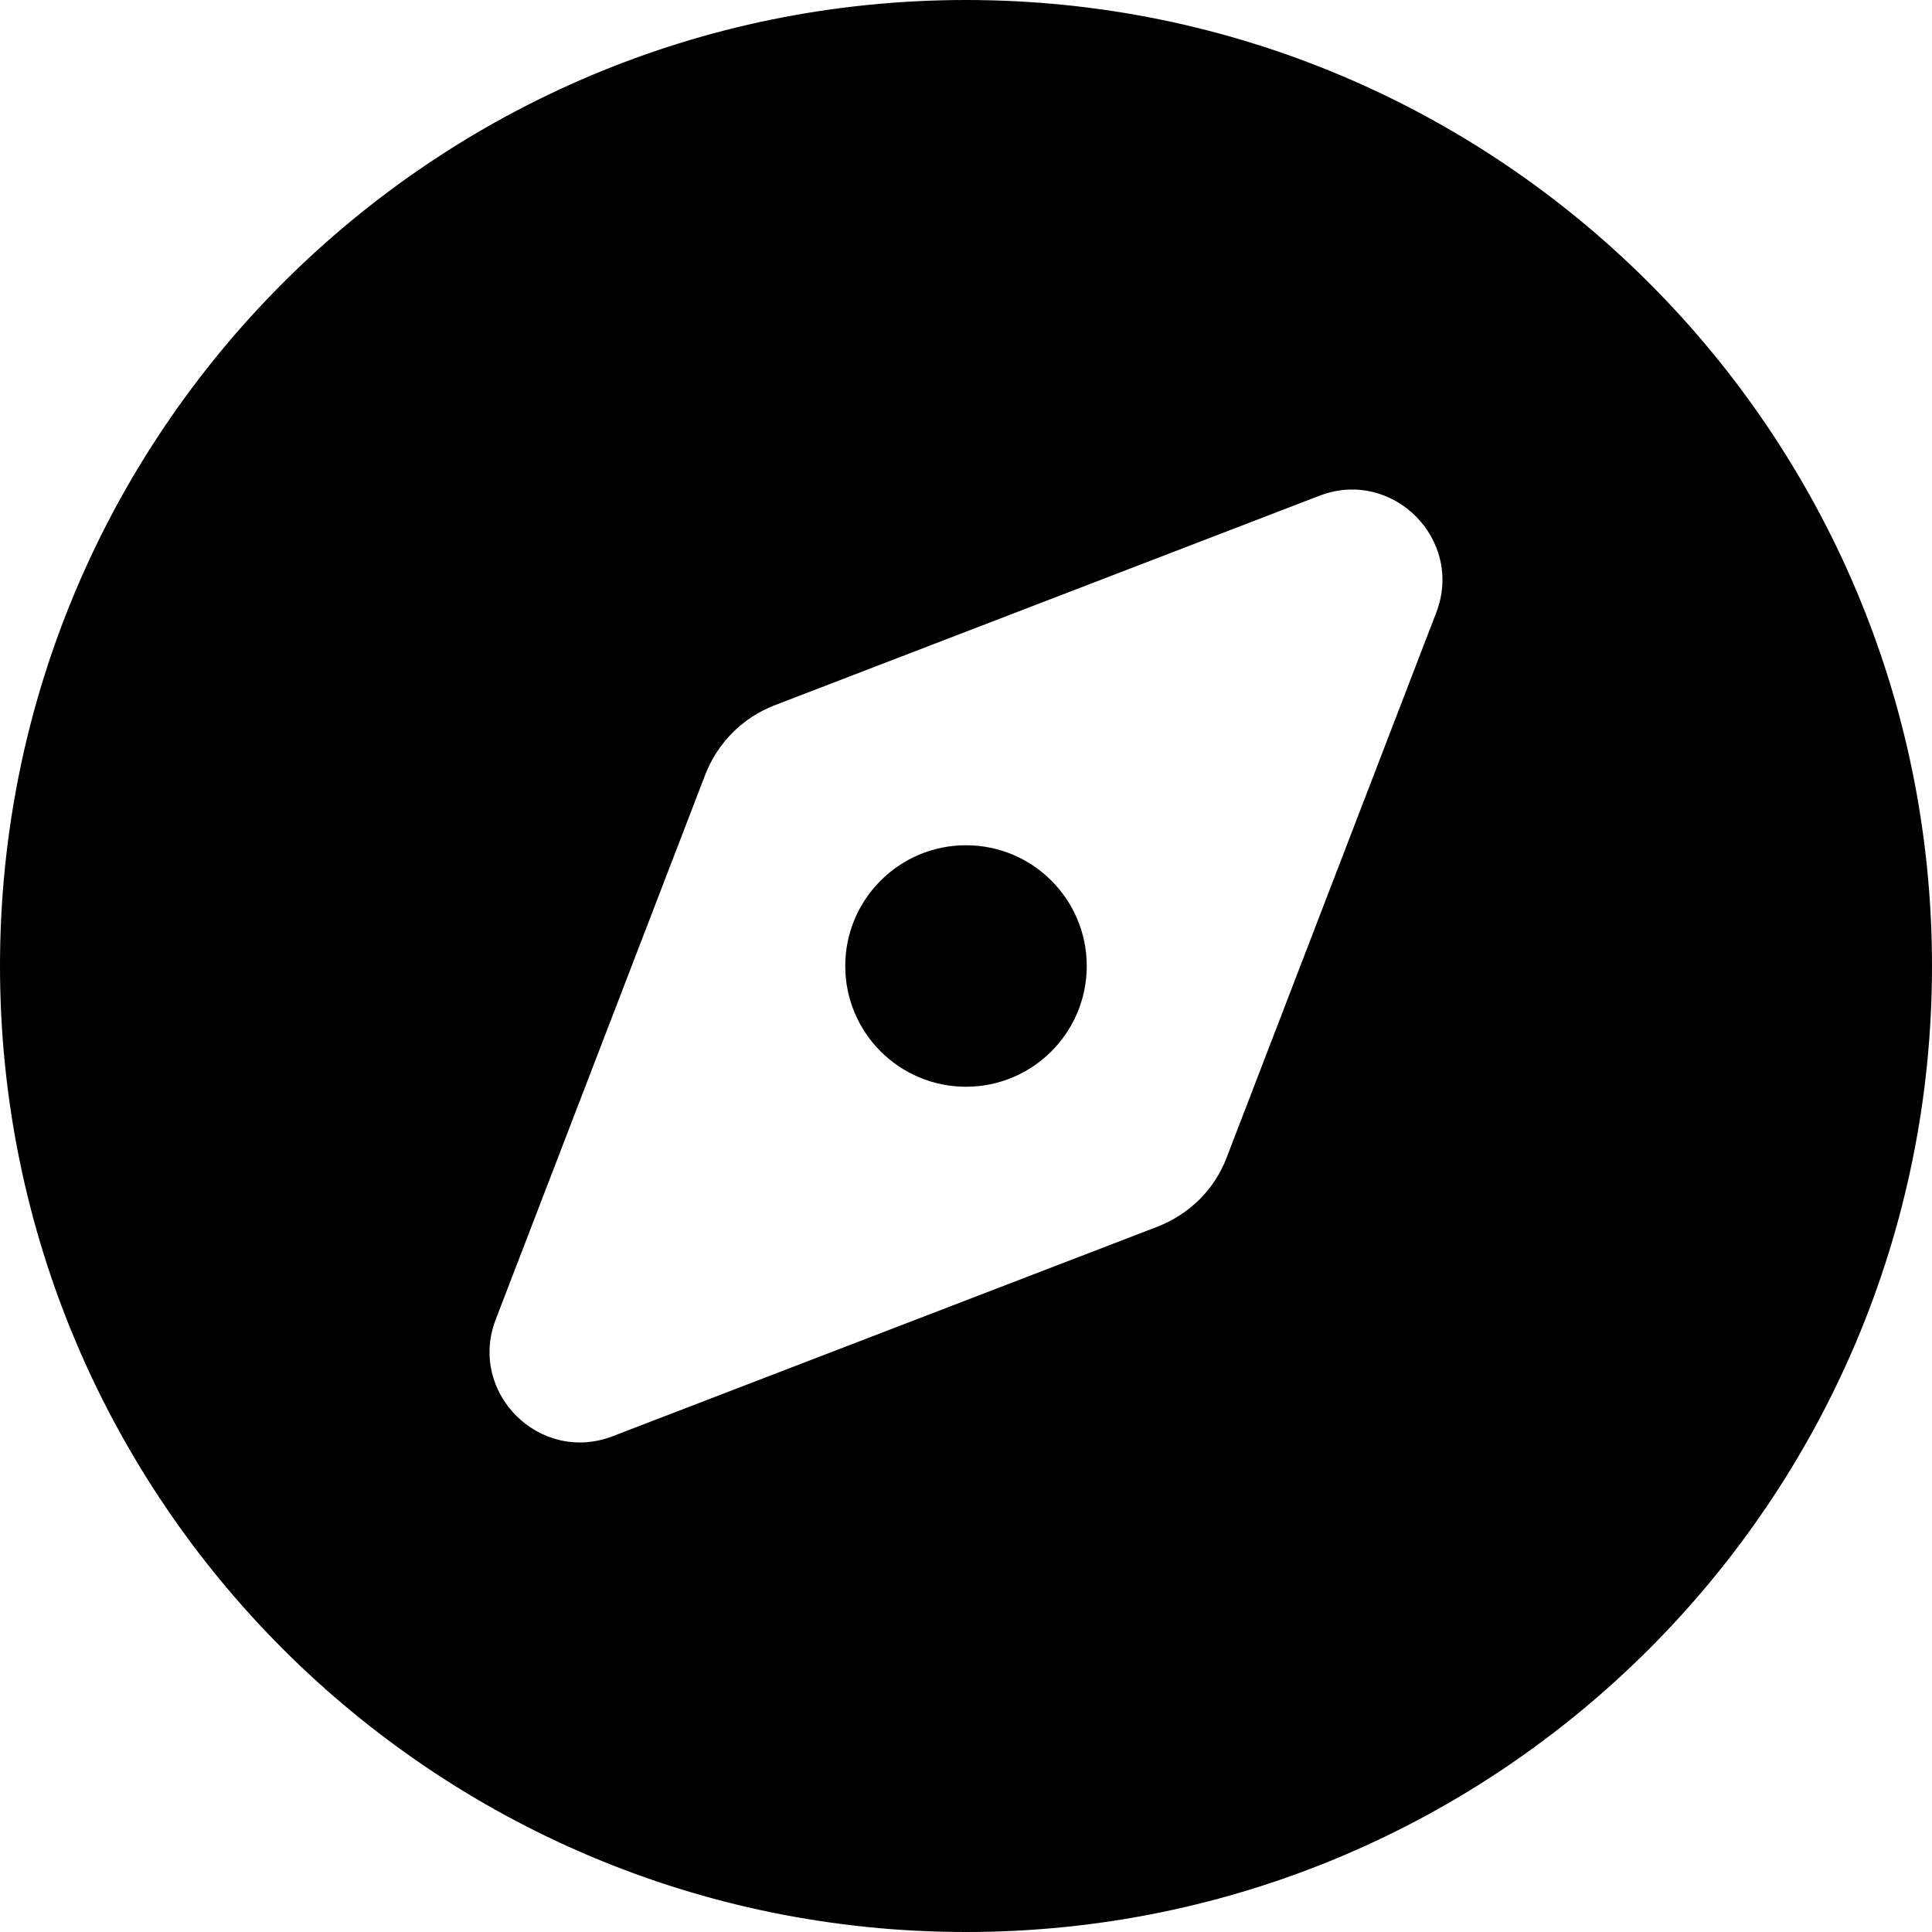
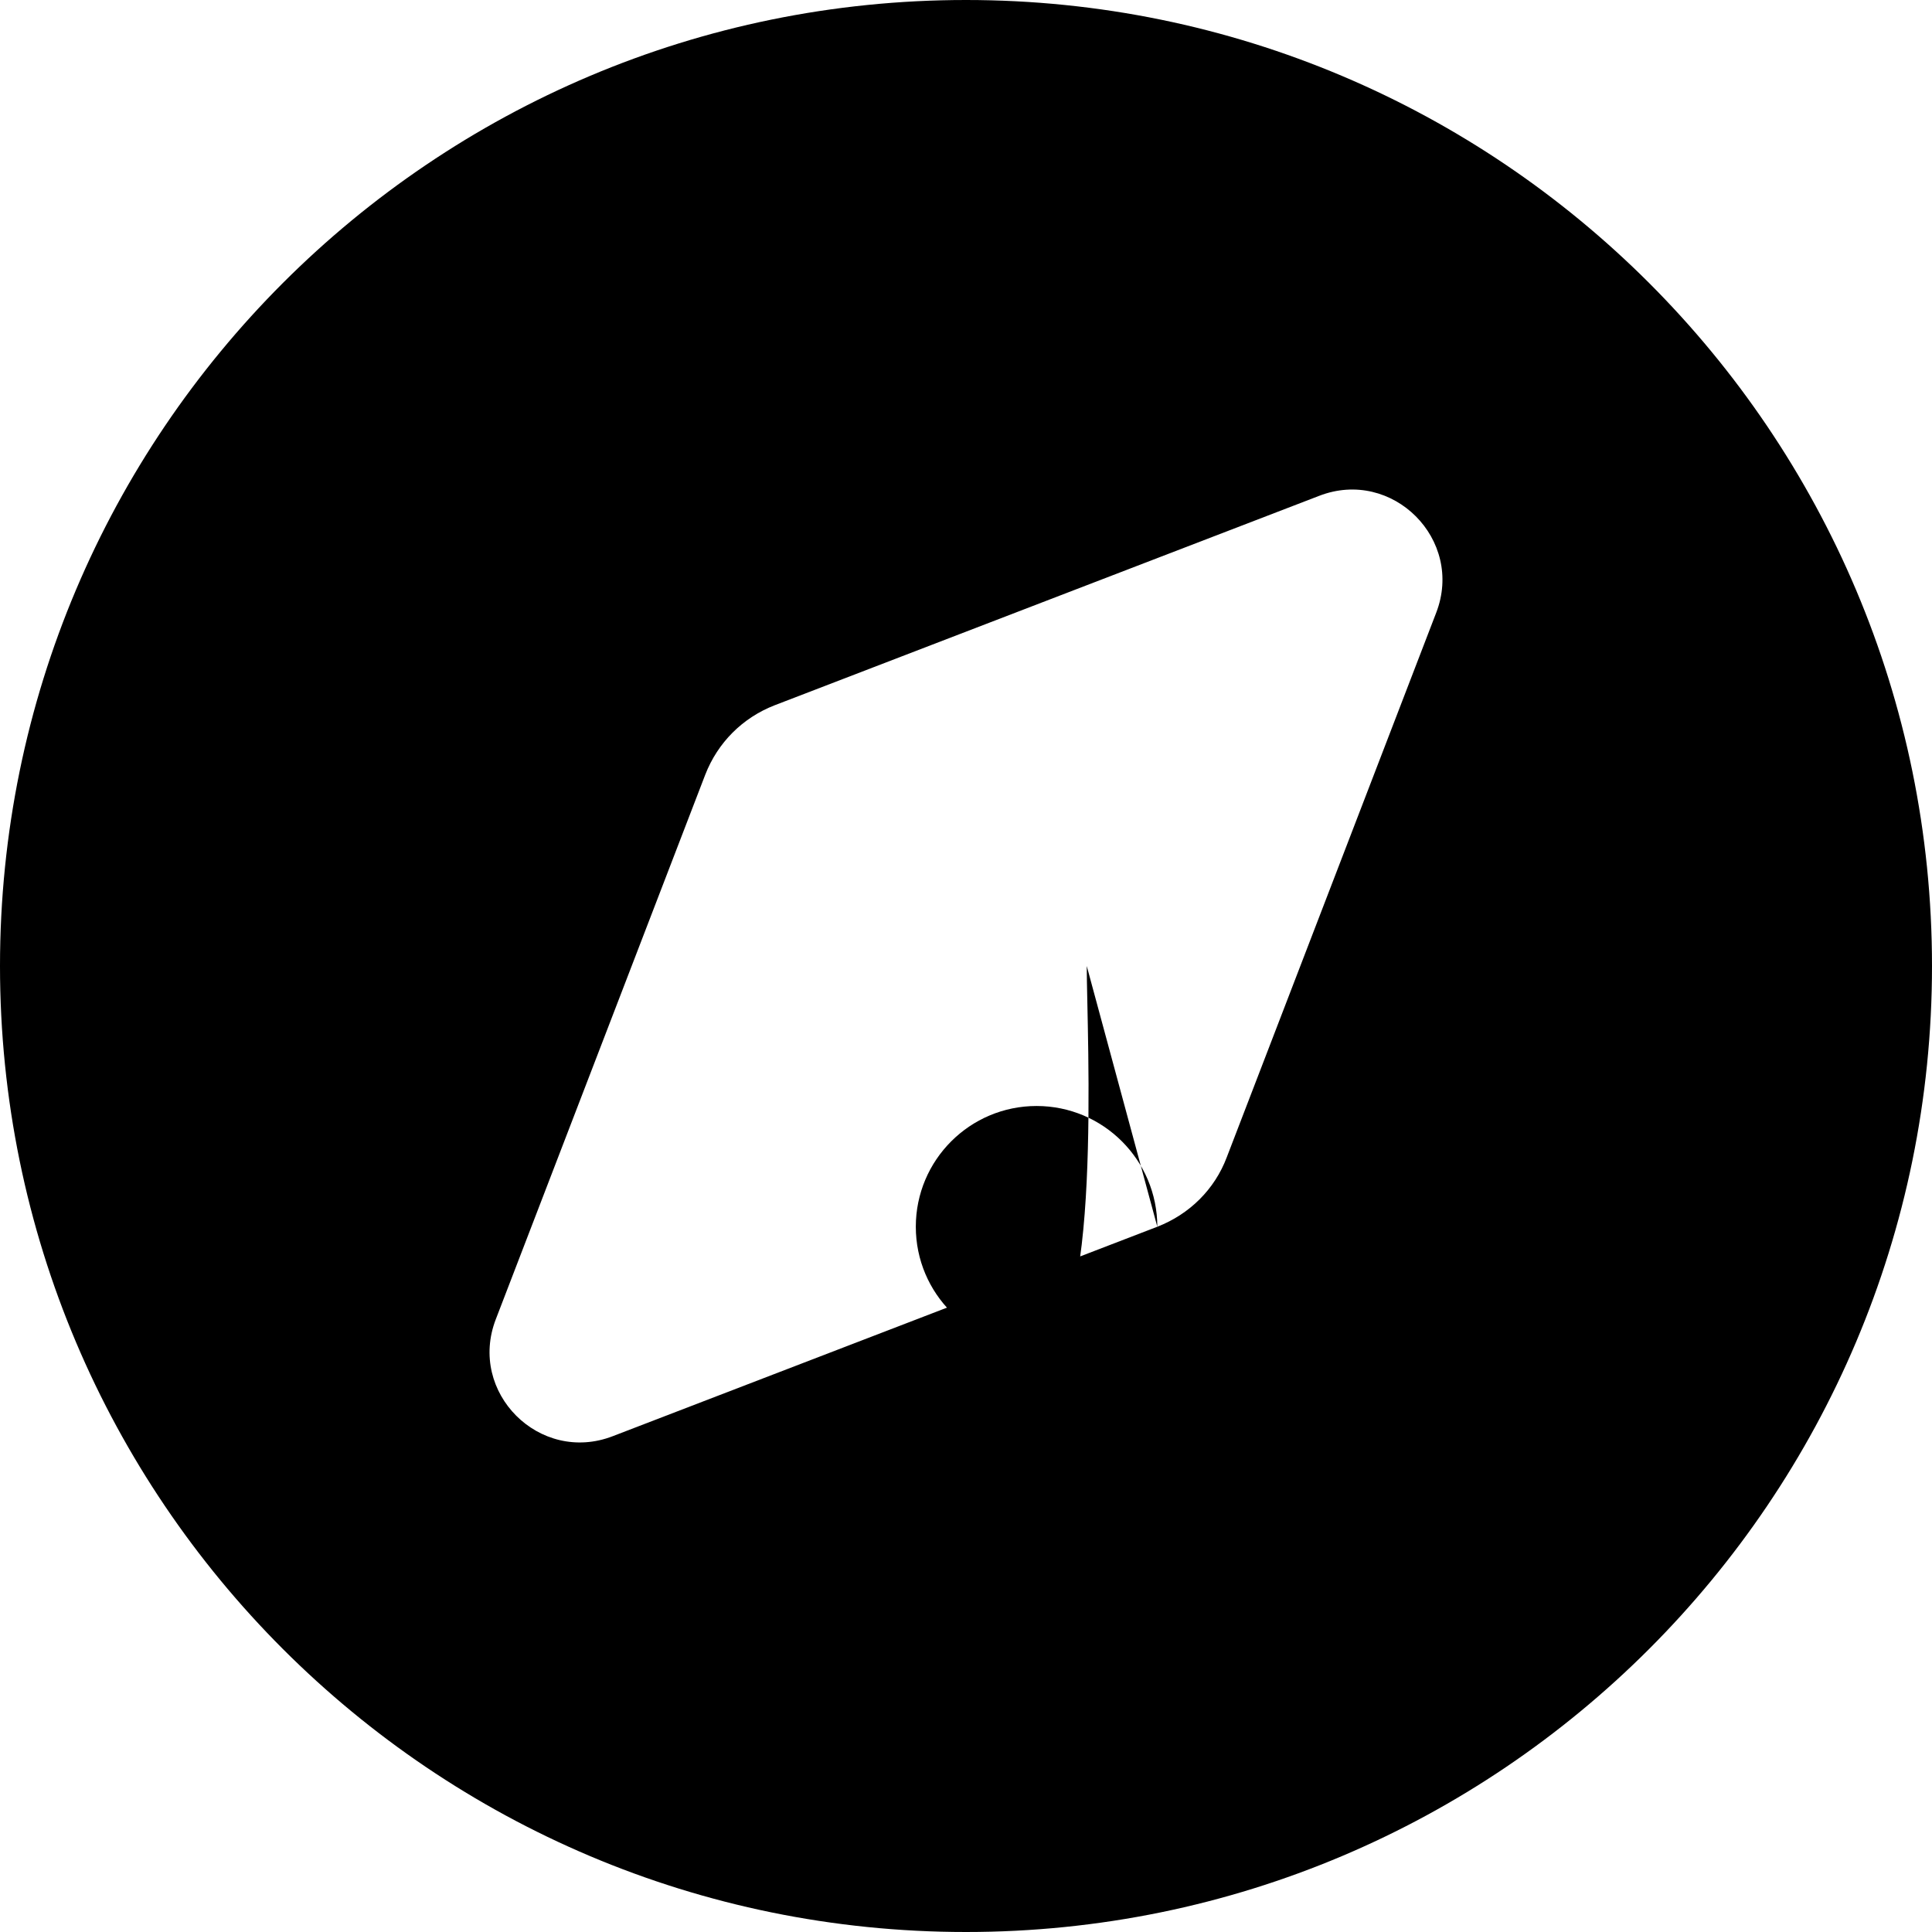
<svg xmlns="http://www.w3.org/2000/svg" version="1.1" id="Layer_1" x="0px" y="0px" viewBox="0 0 512 512" style="enable-background:new 0 0 512 512;" xml:space="preserve">
  <g>
-     <path d="M256,512c141.38,0,256-114.62,256-256S397.38,0,256,0S0,114.62,0,256S114.62,512,256,512z M306.7,325.1l-144.3,55.5   c-19.4,7.5-38.5-11.6-31-31l55.5-144.3c3.3-8.5,9.9-15.1,18.4-18.4l144.3-55.5c19.4-7.5,38.5,11.6,31,31l-55.5,144.3   C321.9,315.2,315.2,321.8,306.7,325.1z M288,256c0-17.67-14.33-32-32-32s-32,14.33-32,32c0,17.67,14.33,32,32,32   S288,273.67,288,256z" />
+     <path d="M256,512c141.38,0,256-114.62,256-256S397.38,0,256,0S0,114.62,0,256S114.62,512,256,512z M306.7,325.1l-144.3,55.5   c-19.4,7.5-38.5-11.6-31-31l55.5-144.3c3.3-8.5,9.9-15.1,18.4-18.4l144.3-55.5c19.4-7.5,38.5,11.6,31,31l-55.5,144.3   C321.9,315.2,315.2,321.8,306.7,325.1z c0-17.67-14.33-32-32-32s-32,14.33-32,32c0,17.67,14.33,32,32,32   S288,273.67,288,256z" />
  </g>
</svg>